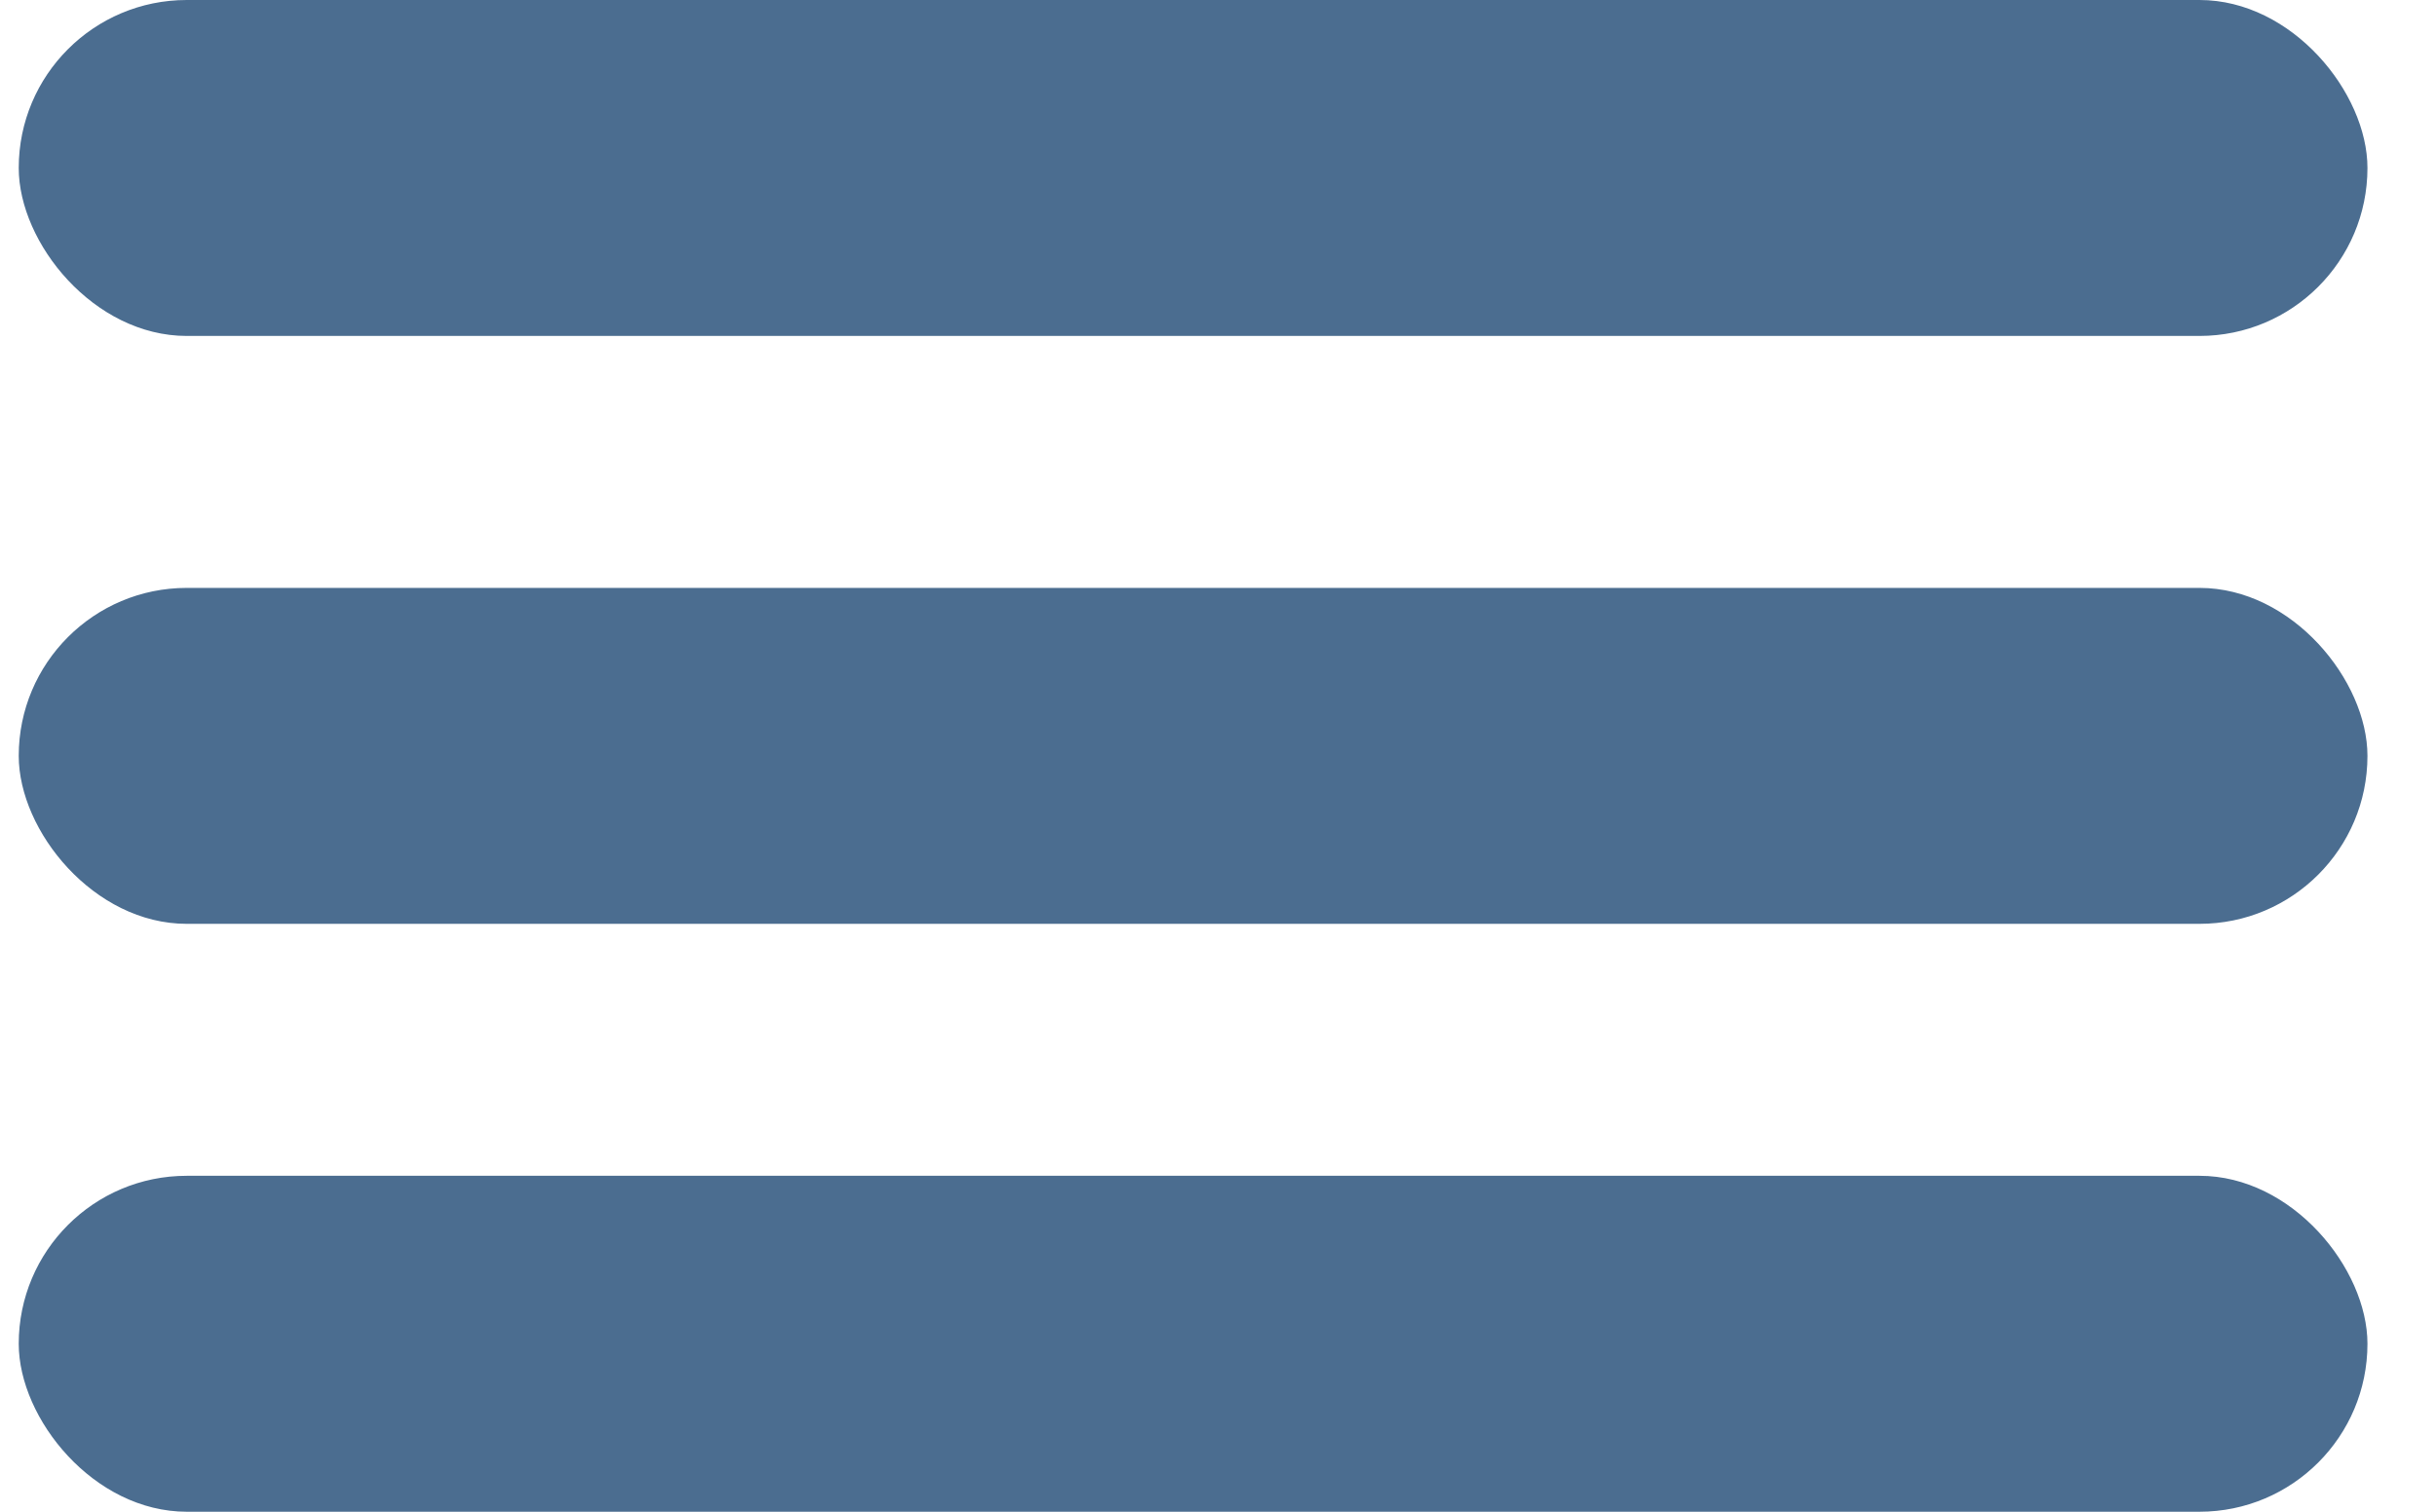
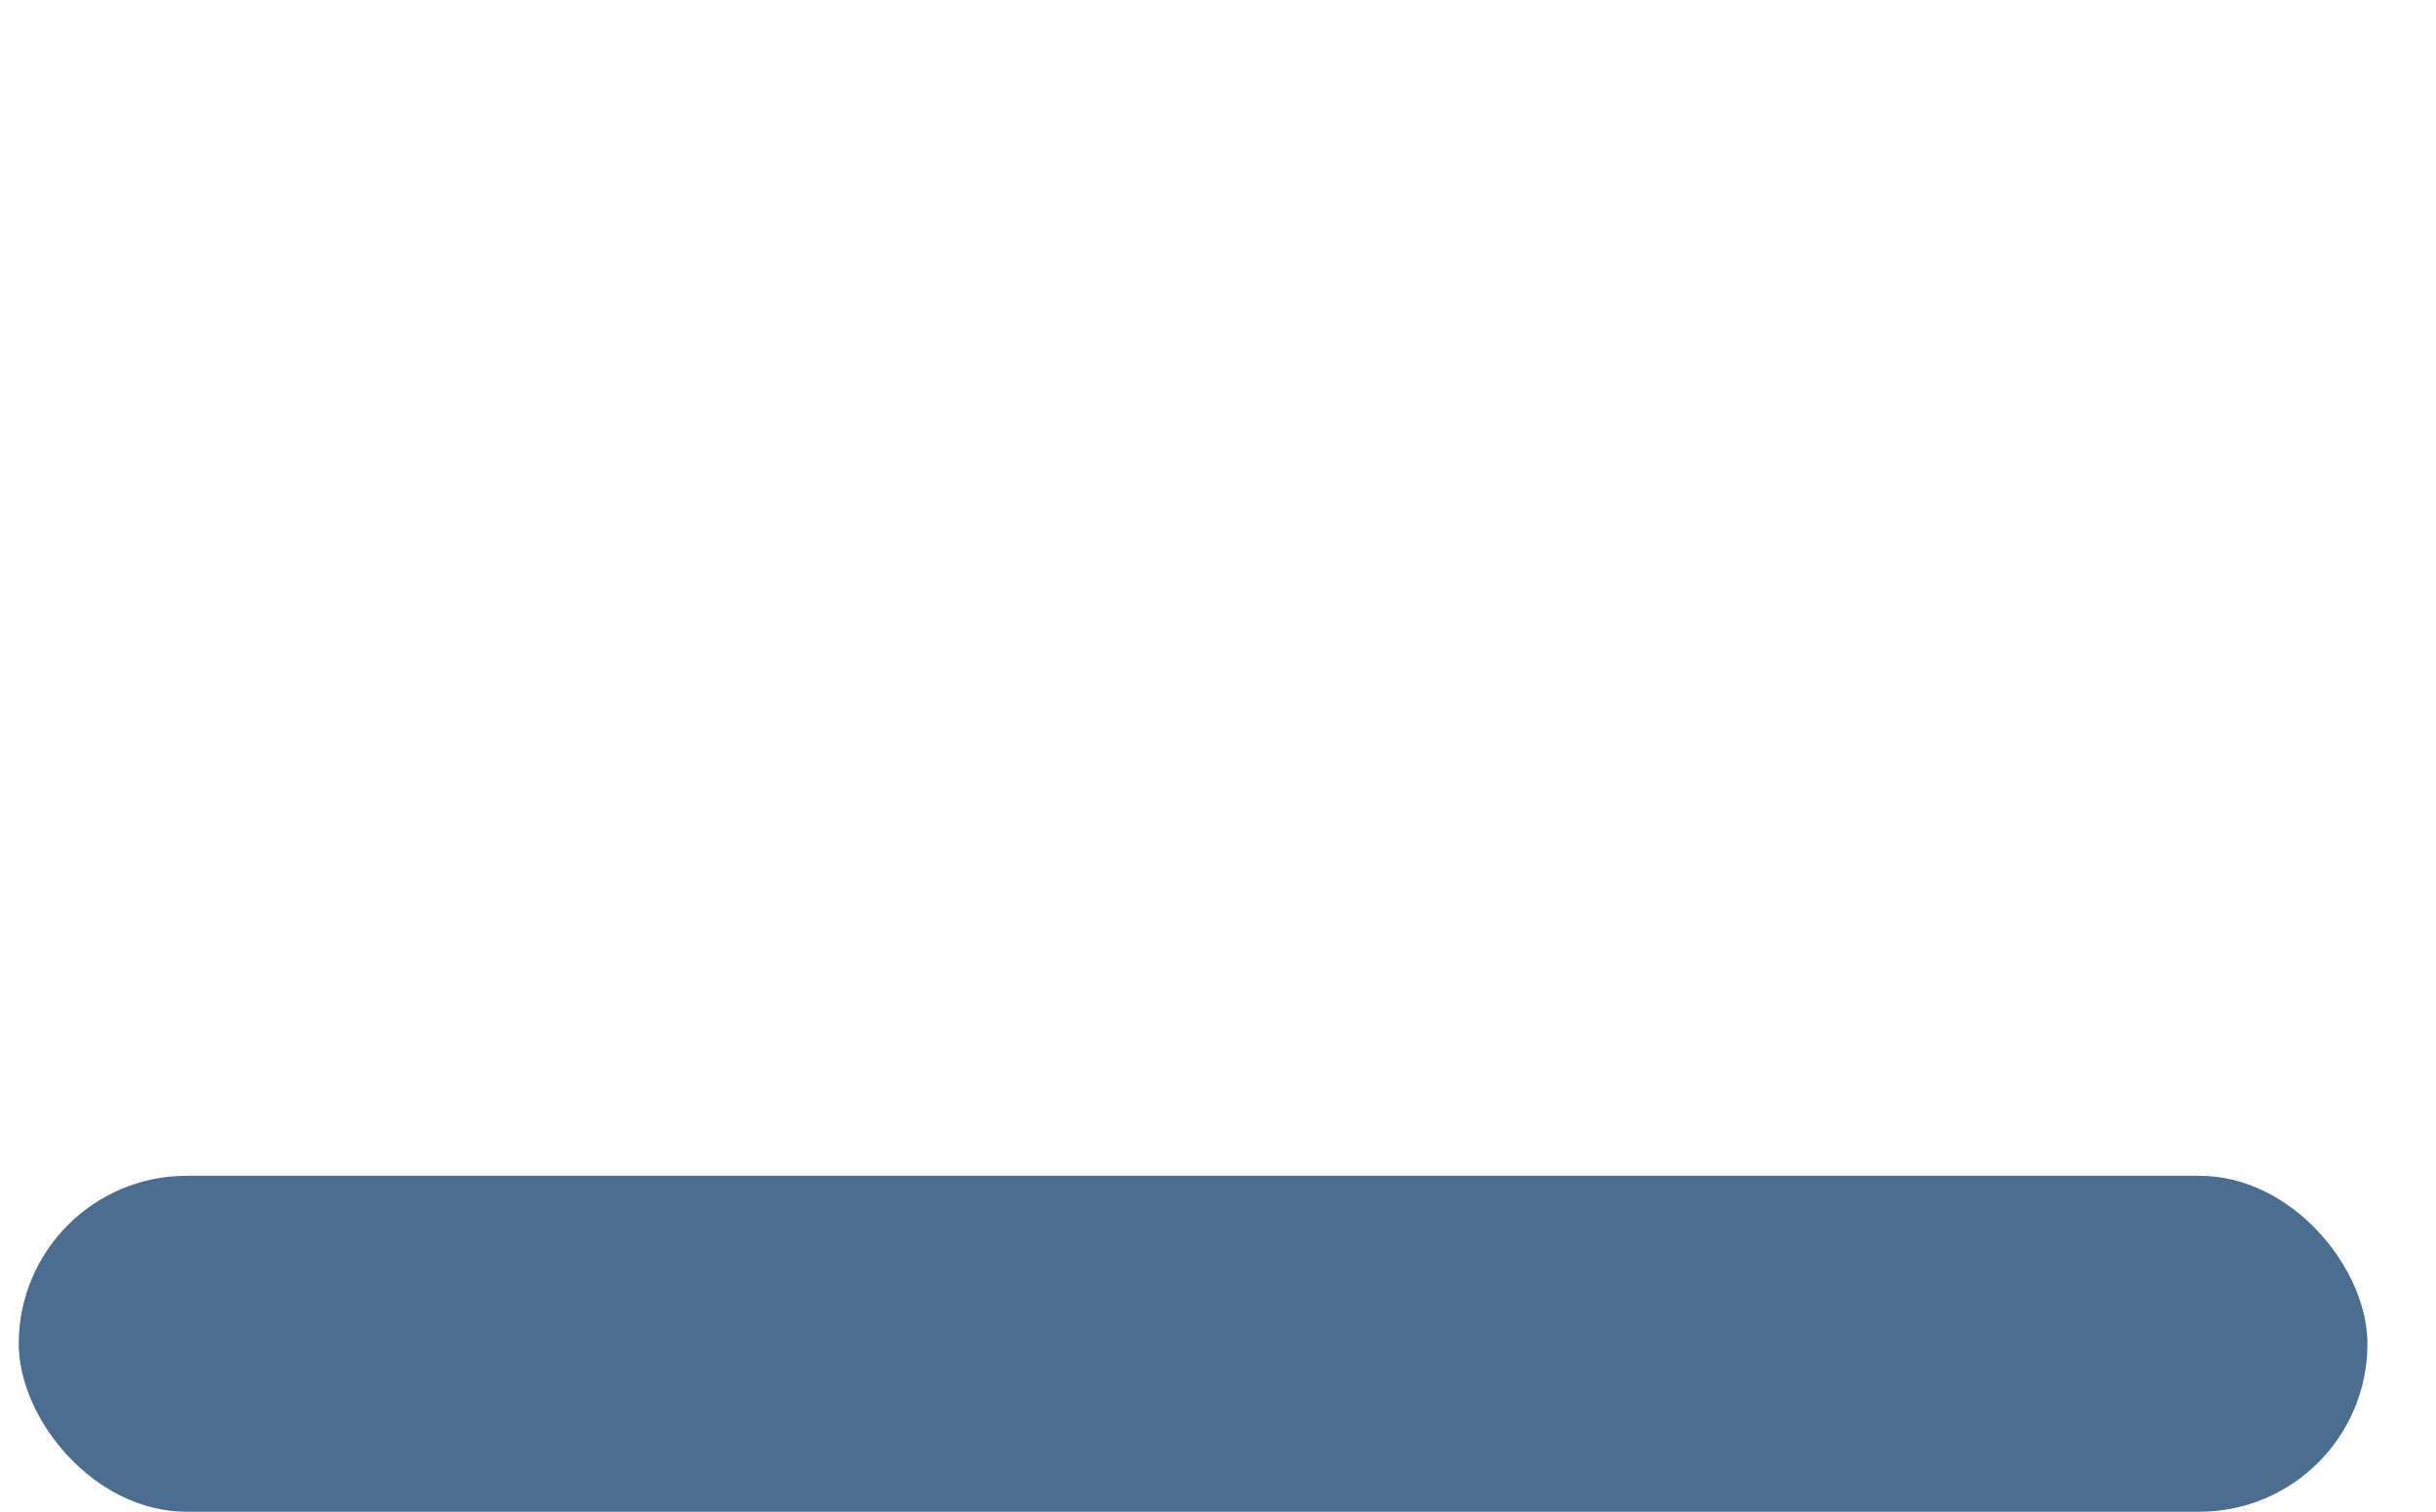
<svg xmlns="http://www.w3.org/2000/svg" width="29" height="18" viewBox="0 0 29 18" fill="none">
-   <rect x="0.223" width="27.961" height="4" rx="2" fill="#4B6D90" />
-   <rect x="0.223" y="7" width="27.961" height="4" rx="2" fill="#4B6D90" />
  <rect x="0.223" y="14" width="27.961" height="4" rx="2" fill="#4B6D90" />
</svg>